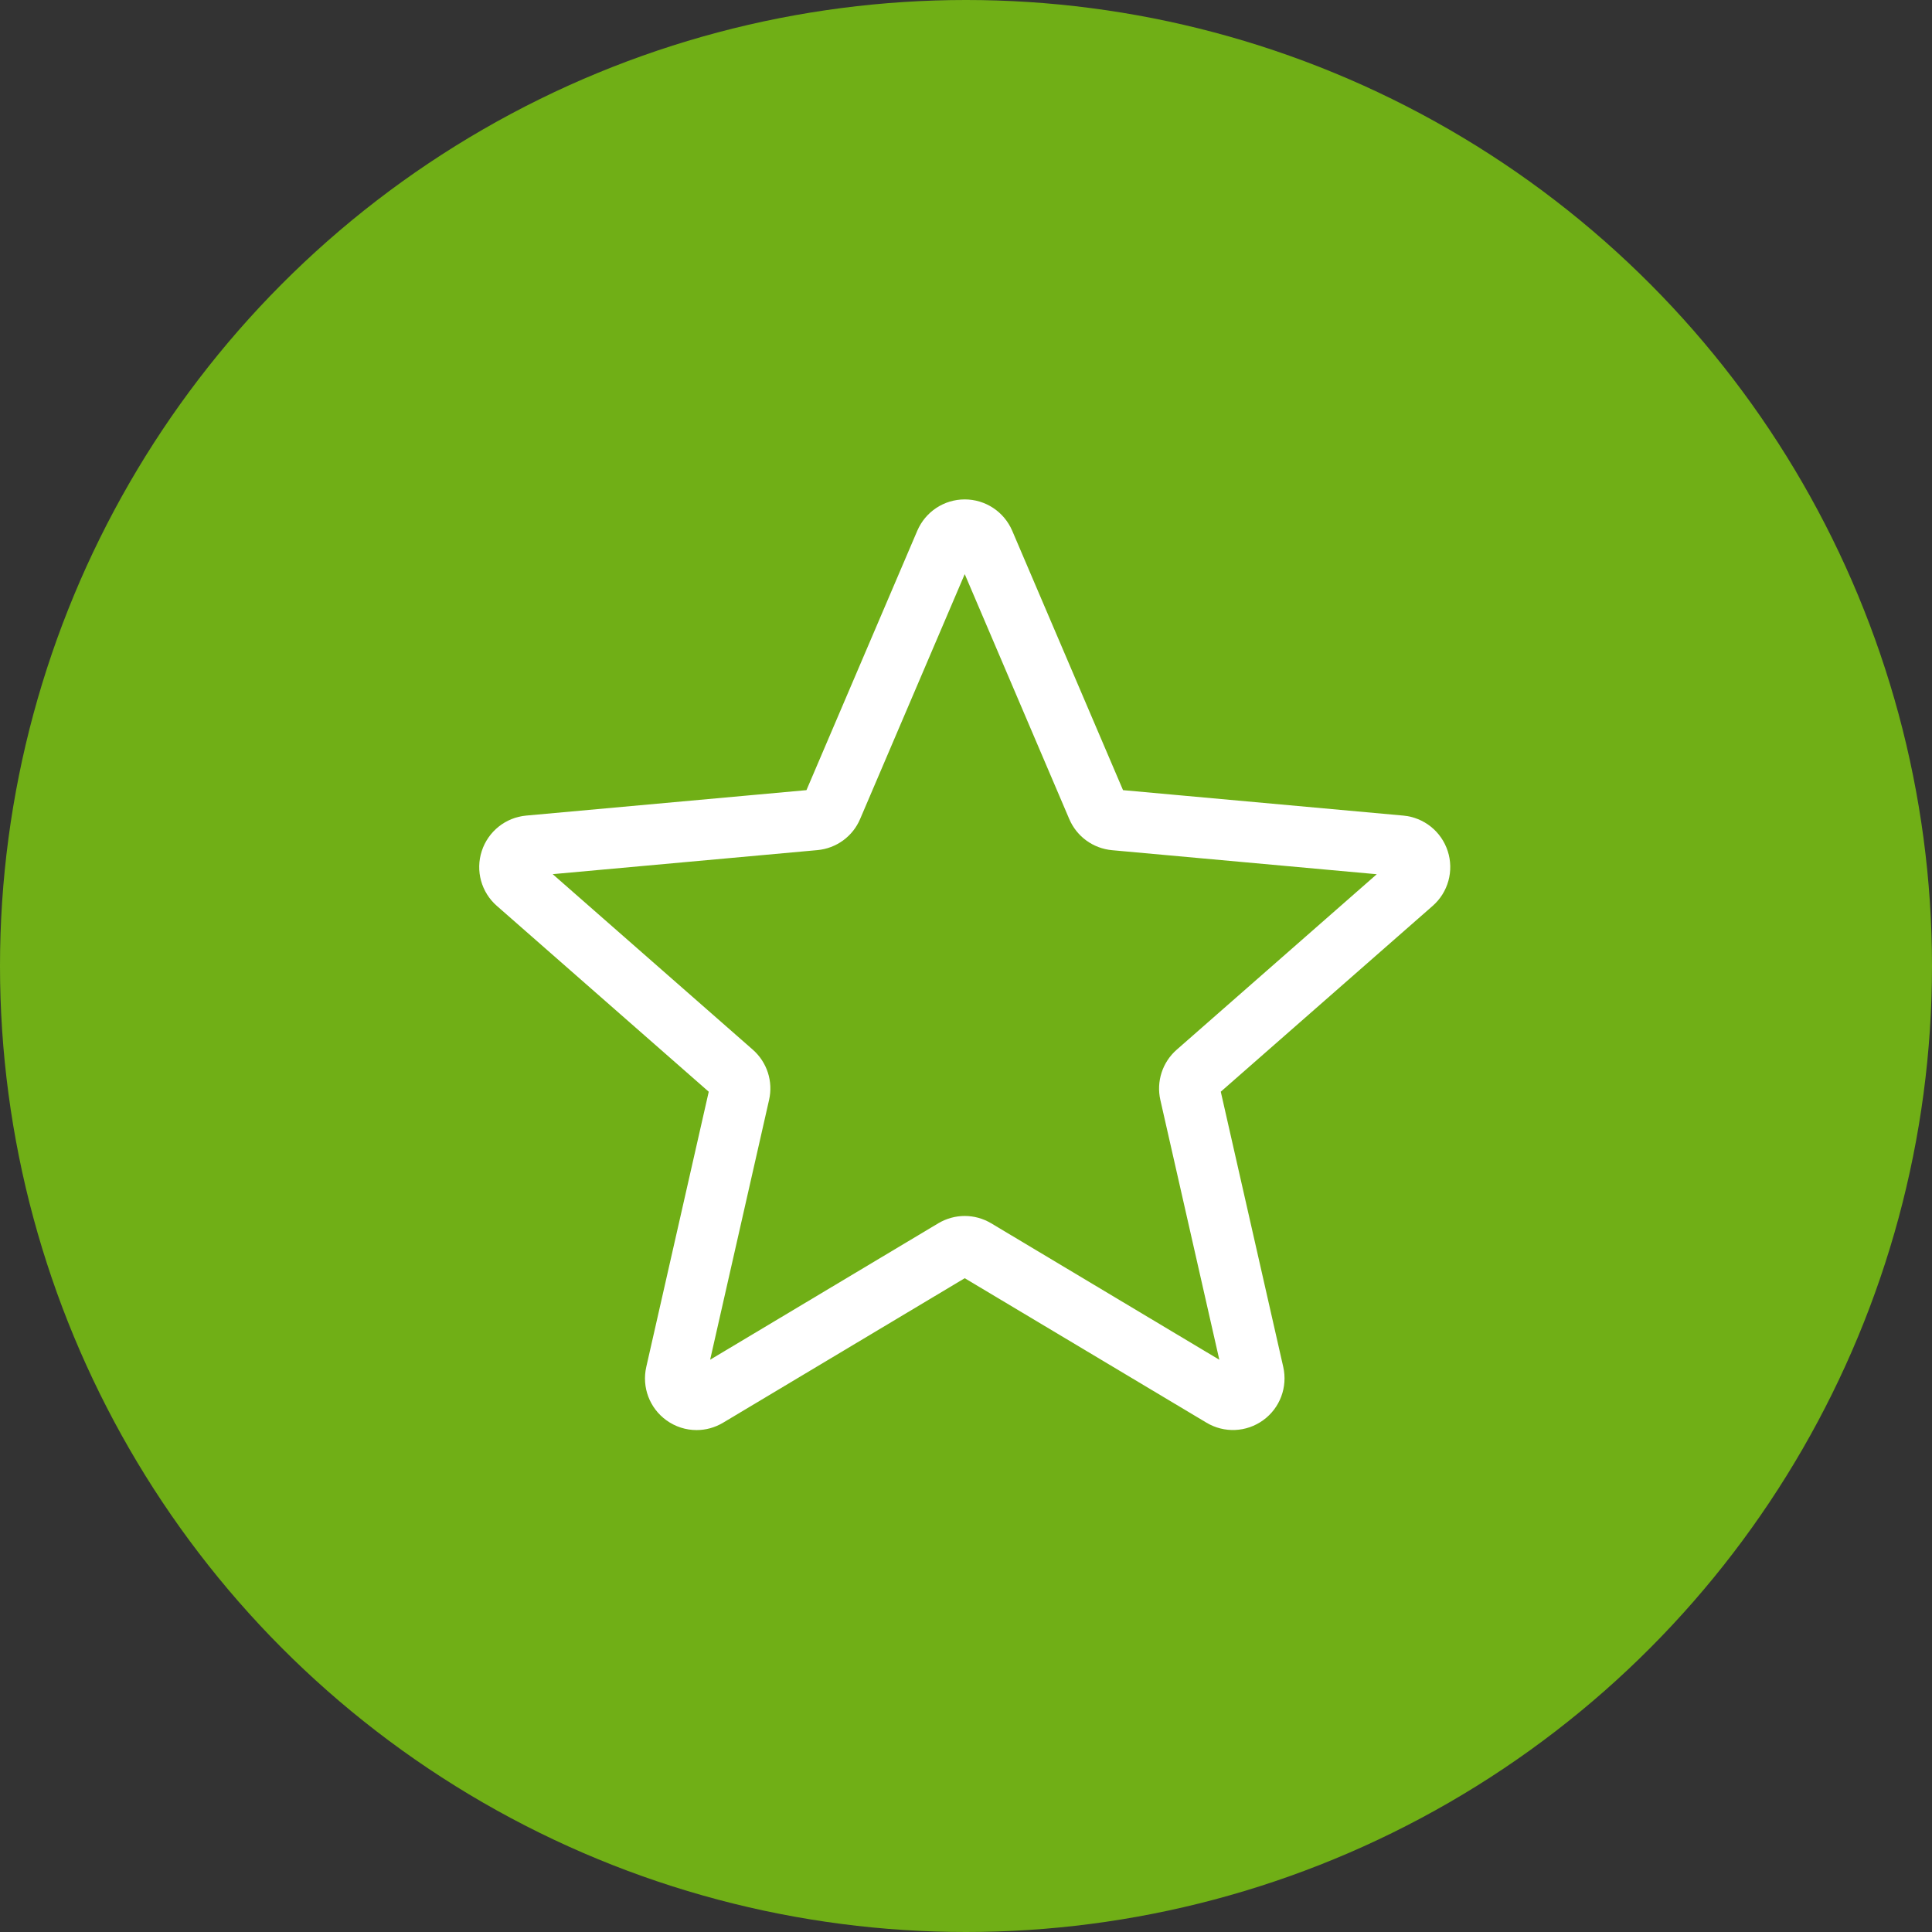
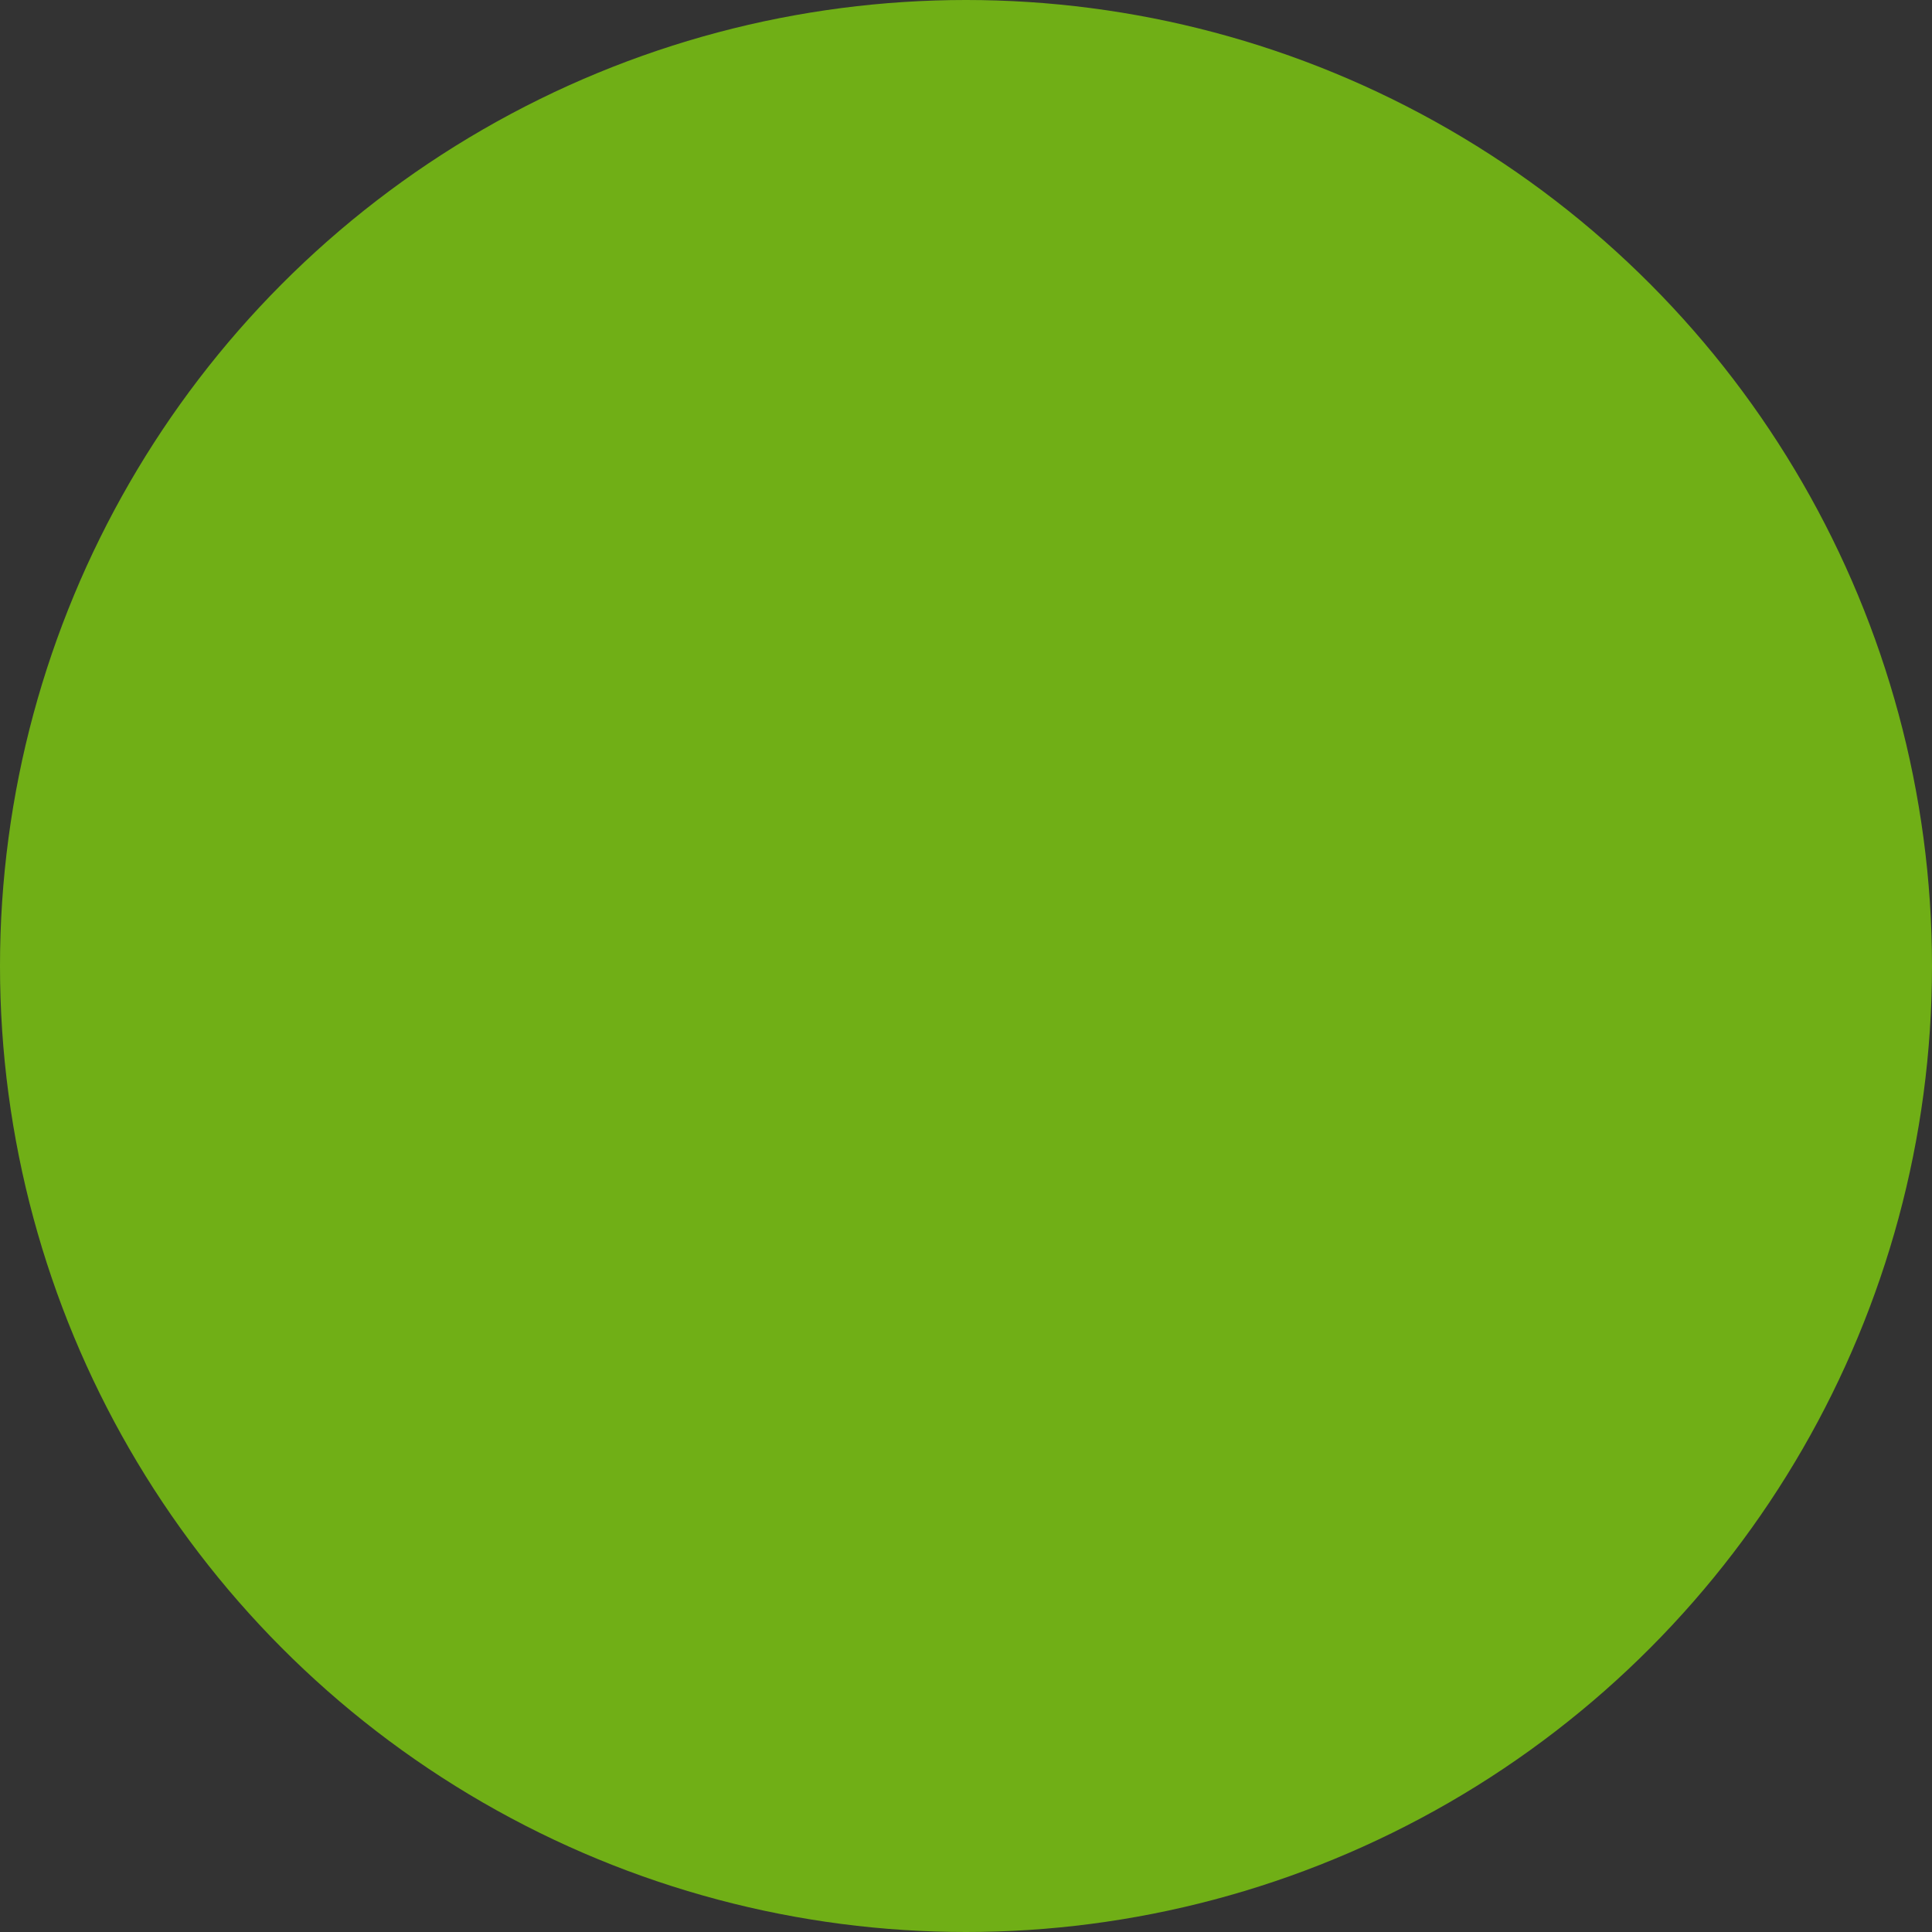
<svg xmlns="http://www.w3.org/2000/svg" width="102" height="102" viewBox="0 0 102 102" fill="none">
  <rect x="0" y="0" width="102" height="102" fill="#333333" stroke="none" />
  <circle cx="51" cy="51" r="51" fill="#70AF16" />
-   <path d="M36.775 75.501C36.213 75.501 35.655 75.326 35.179 74.982C34.292 74.339 33.878 73.234 34.12 72.168L37.418 57.638L26.233 47.828C25.41 47.11 25.096 45.974 25.434 44.933C25.772 43.895 26.69 43.16 27.777 43.059L42.577 41.716L48.428 28.021C48.859 27.015 49.842 26.366 50.933 26.366C52.025 26.366 53.008 27.015 53.439 28.019L59.29 41.716L74.087 43.059C75.177 43.158 76.095 43.895 76.433 44.933C76.77 45.971 76.458 47.11 75.636 47.828L64.451 57.636L67.749 72.166C67.99 73.234 67.576 74.339 66.689 74.98C65.805 75.621 64.626 75.67 63.695 75.11L50.933 67.483L38.172 75.114C37.74 75.371 37.26 75.501 36.775 75.501ZM50.933 64.197C51.418 64.197 51.899 64.328 52.33 64.584L64.374 71.788L61.261 58.074C61.039 57.098 61.37 56.079 62.124 55.419L72.686 46.155L58.713 44.886C57.707 44.794 56.842 44.162 56.449 43.235L50.933 30.311L45.411 43.237C45.022 44.158 44.157 44.79 43.153 44.882L29.179 46.151L39.74 55.414C40.496 56.077 40.827 57.094 40.603 58.072L37.492 71.786L49.536 64.584C49.968 64.328 50.448 64.197 50.933 64.197ZM42.464 41.981C42.464 41.981 42.464 41.983 42.461 41.985L42.464 41.981ZM59.399 41.974L59.401 41.979C59.401 41.976 59.401 41.976 59.399 41.974Z" fill="white" />
</svg>